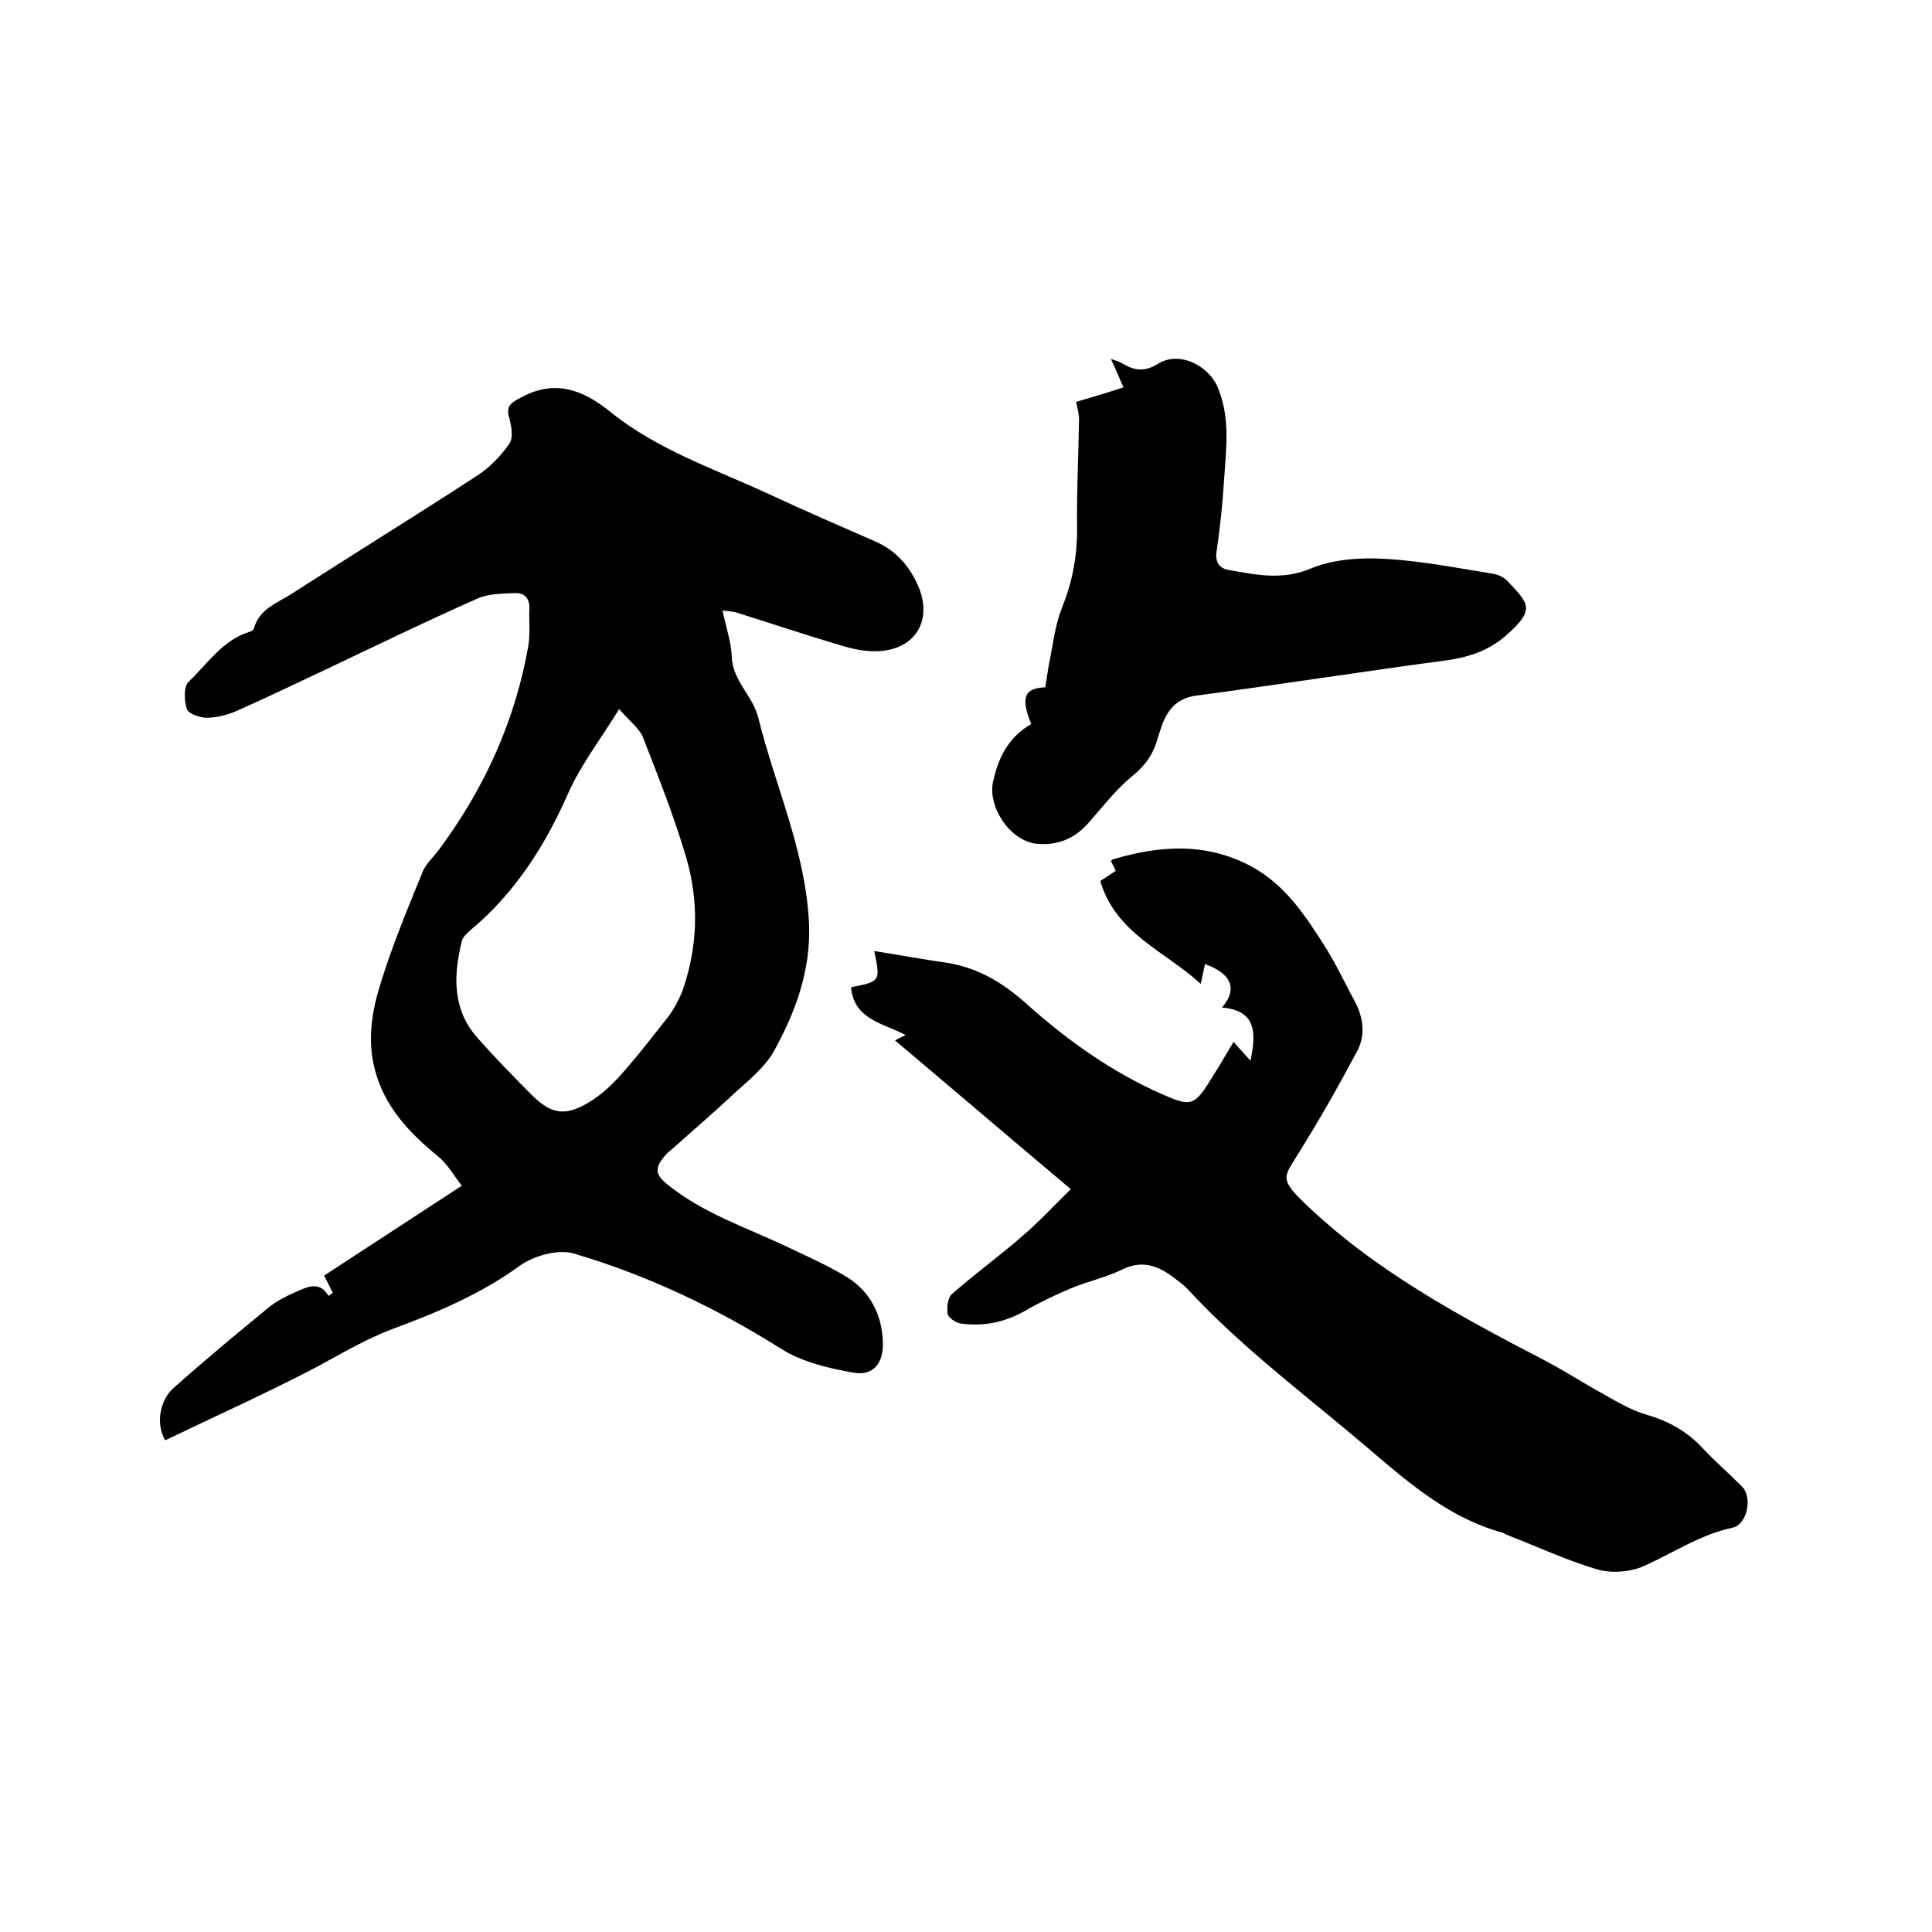
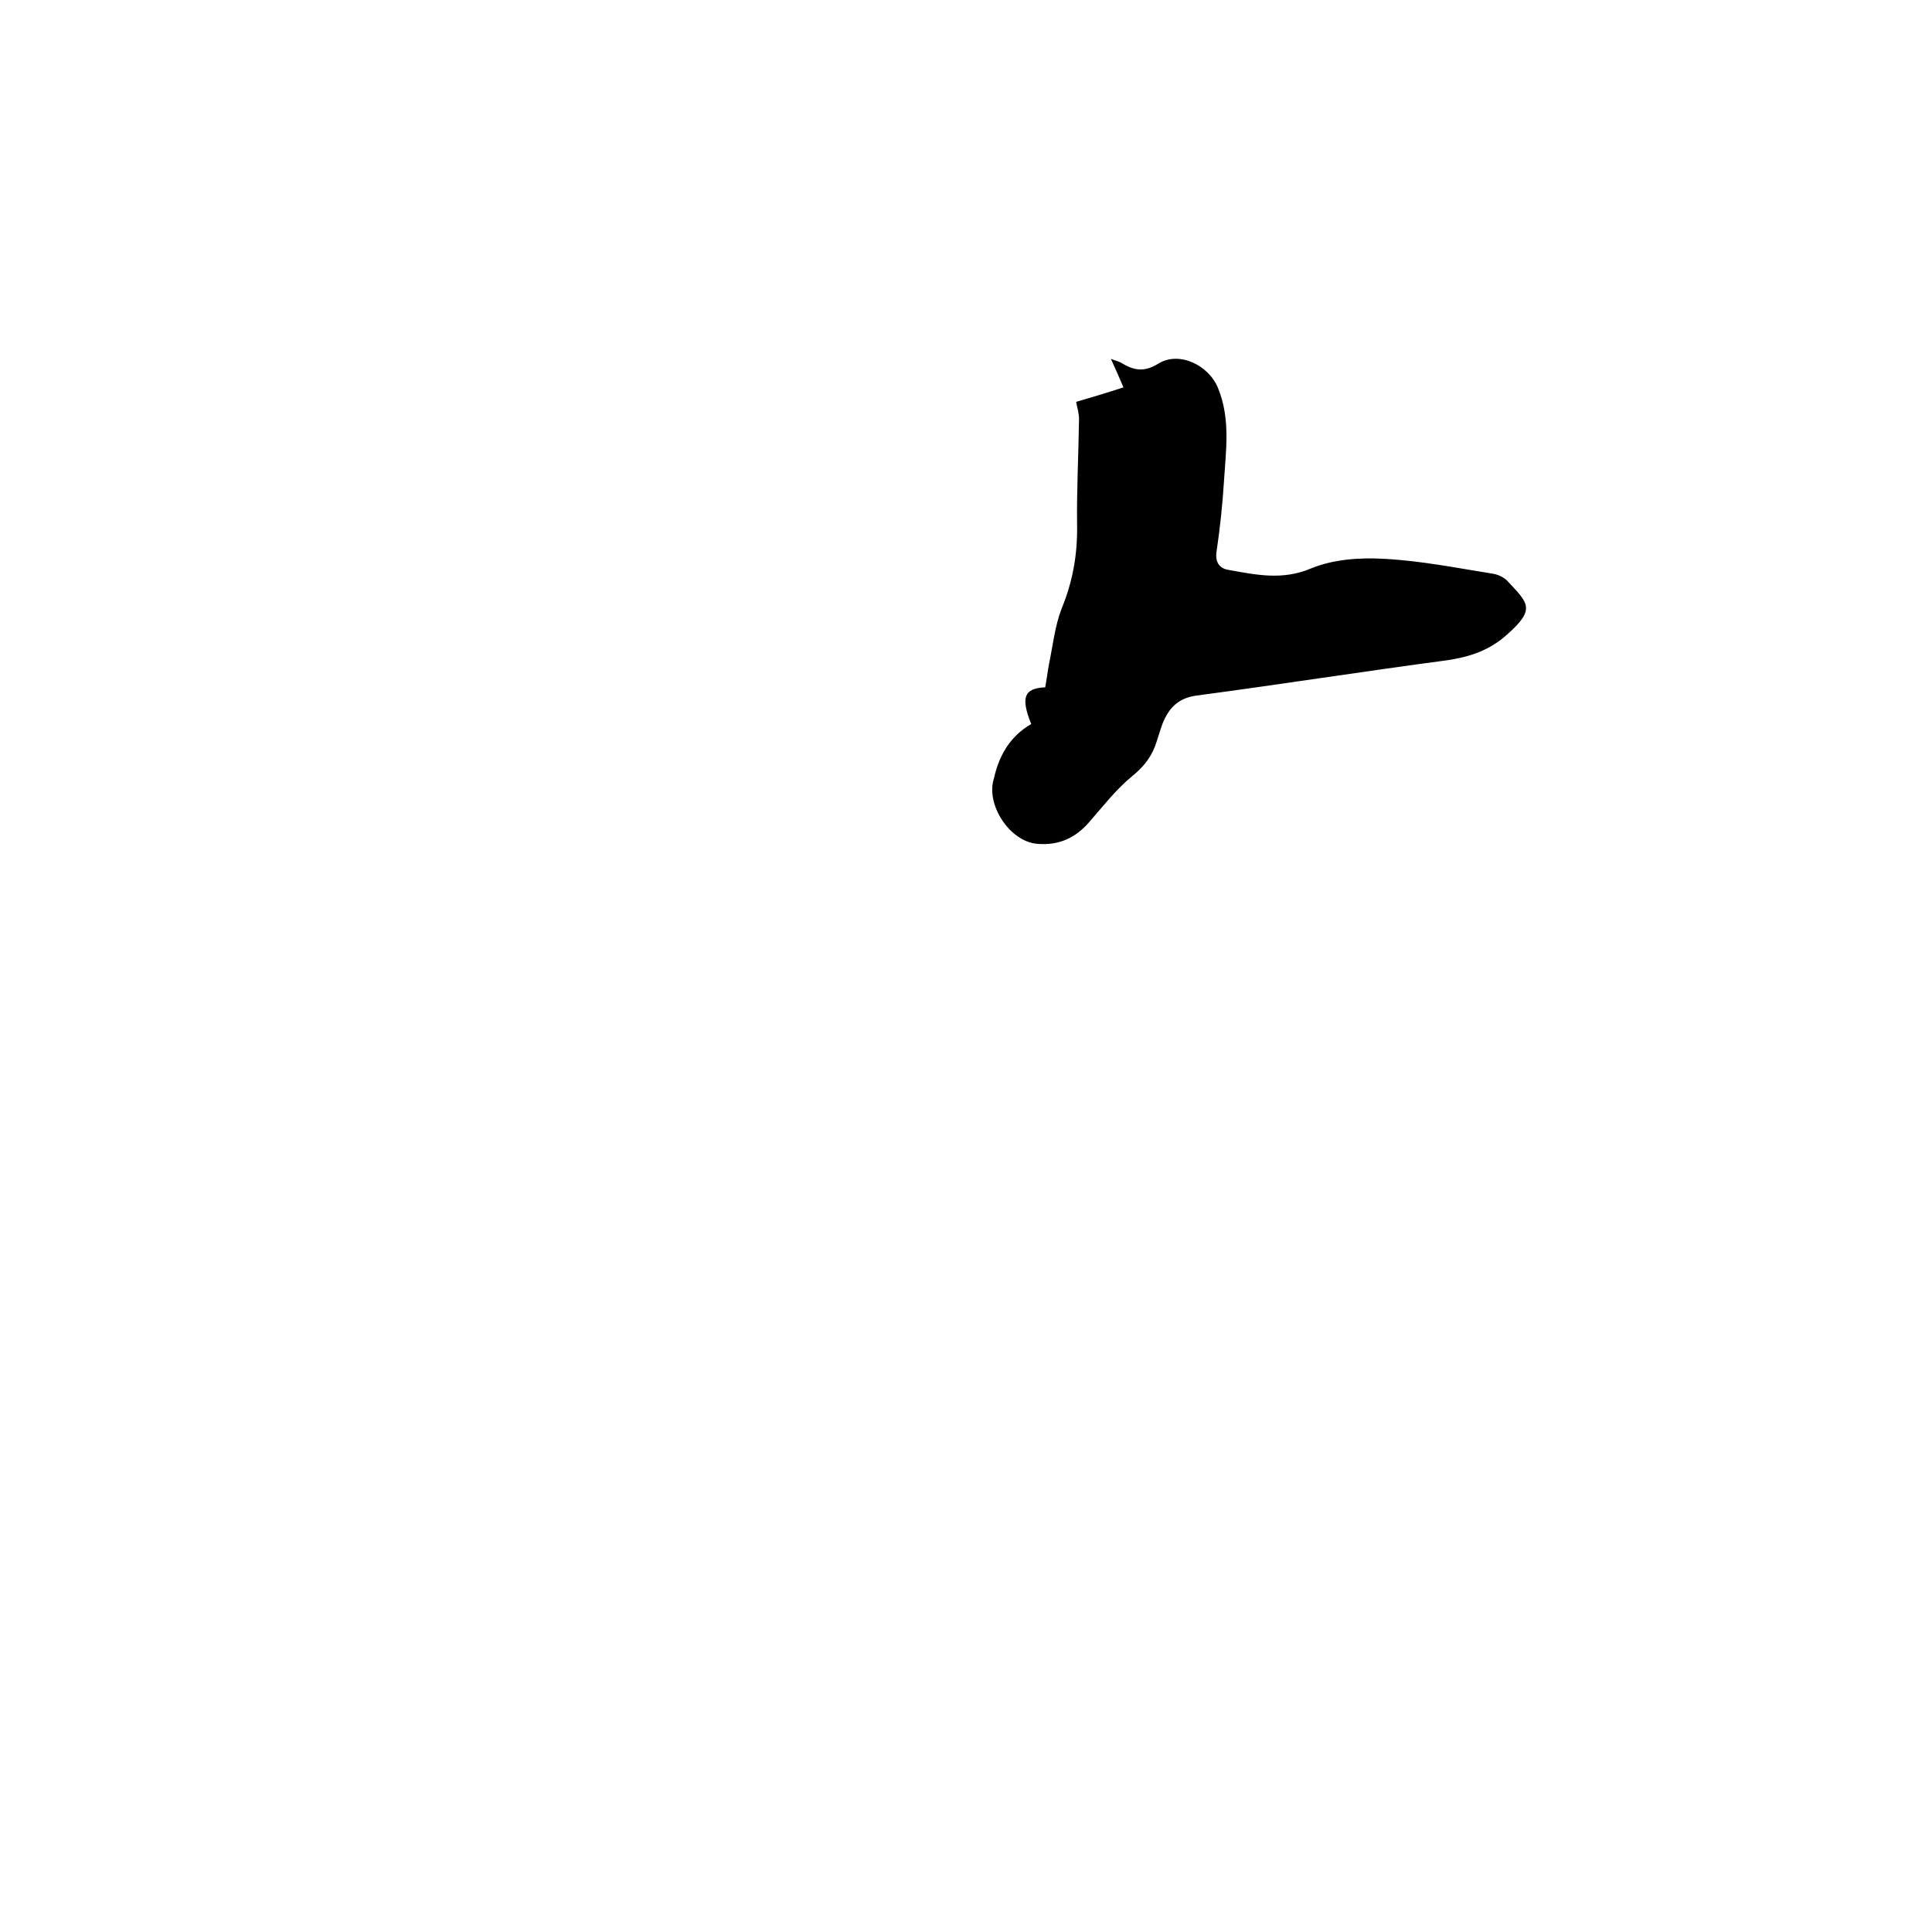
<svg xmlns="http://www.w3.org/2000/svg" enable-background="new 0 0 400 400" viewBox="0 0 400 400">
-   <path d="m34.2 298.2c-2-3.4-1.1-8.3 1.7-10.8 6.4-5.7 13-11.2 19.6-16.6 1.9-1.6 4.3-2.7 6.6-3.7 2.1-.9 4.3-1.6 5.9 1.2l.9-.6c-.5-1.1-1.1-2.2-1.8-3.6 9.2-6 18.4-12 28.5-18.6-1.6-2.1-2.9-4.4-4.8-6-6-4.9-11.2-10.3-13.2-18.1-1.6-6.1-.6-12.1 1.2-17.8 2.4-7.8 5.6-15.5 8.7-23.1.7-1.7 2.2-3 3.4-4.6 9.4-12.7 15.8-26.7 18.5-42.3.4-2.5.1-5.1.2-7.6.1-2.2-1.1-3.3-3-3.2-2.6.1-5.4.1-7.7 1.1-10.4 4.6-20.7 9.6-31 14.5-6.2 2.9-12.4 5.9-18.7 8.7-2 .9-4.3 1.5-6.4 1.5-1.4 0-3.8-.8-4.1-1.8-.6-1.7-.7-4.7.4-5.7 3.9-3.7 7-8.6 12.6-10.3.4-.1.8-.4.9-.8 1.2-4.1 5-5.2 8-7.2 12.6-8.1 25.4-16 38-24.2 2.7-1.7 5.1-4.2 6.9-6.8.8-1.2.4-3.6-.1-5.4-.6-2.2.2-2.9 2.1-3.9 7.2-4.1 13.1-1.9 18.9 2.8 9.8 7.9 21.6 11.8 32.8 17 7.3 3.4 14.7 6.6 22 9.8 4.4 1.9 7.3 5.3 9.1 9.7 2.5 6.3-.4 12-7.2 12.9-2.7.4-5.7-.1-8.4-.9-7.5-2.2-14.9-4.7-22.3-7-.6-.2-1.2-.2-2.8-.4.7 3.5 1.8 6.5 1.9 9.6.2 5 4.4 8.1 5.5 12.6 3.5 14.2 9.8 27.6 10.5 42.6.4 9.8-2.8 18.3-7.3 26.5-1.9 3.3-5.1 5.9-8 8.5-4.1 3.9-8.5 7.6-12.7 11.4-.7.6-1.5 1.2-2.1 2-1.6 2-1.9 3.4.5 5.4 7.5 6.2 16.6 9.1 25.2 13.2 4.2 2 8.5 3.9 12.4 6.3 4.7 3 7.1 7.7 7.3 13.4.1 4.3-1.9 7-6.1 6.3-5.1-.9-10.6-2.2-14.9-4.9-13.5-8.5-27.8-15.3-43.1-19.8-3.2-.9-8.2.5-11 2.5-8.1 5.9-17.1 9.7-26.3 13.1-5.6 2.1-10.6 5.1-15.8 7.9-10.1 5.3-20.8 10.1-31.4 15.2zm94-151.4c-3.9 6.3-7.9 11.5-10.5 17.3-4.8 10.9-11 20.7-20.2 28.4-.8.7-1.7 1.5-1.9 2.4-1.7 7-2 13.9 3.1 19.8 3.7 4.2 7.6 8.2 11.6 12.2 3.9 3.8 6.8 4.2 11.5 1.4 2.4-1.4 4.6-3.4 6.5-5.5 3.6-4 6.9-8.3 10.2-12.5 1.1-1.5 2-3.2 2.7-4.9 3.3-9.2 3.6-18.7.8-28.1-2.5-8.4-5.7-16.5-8.9-24.7-.8-1.9-2.8-3.3-4.9-5.8z" />
-   <path d="m249.5 199.6c-.3 1.2-.5 2.4-.9 4.1-7.4-6.8-17.6-10.4-20.8-21.3 1.1-.7 2.1-1.4 3.2-2.1-.3-.7-.6-1.3-1-2 .2-.2.3-.4.5-.4 9.7-2.9 19.3-3.5 28.6 1.5 7 3.8 11.2 10.2 15.3 16.7 2.3 3.6 4.1 7.6 6.2 11.4 1.7 3.3 2.1 6.9.4 10.1-3.9 7.3-7.9 14.4-12.3 21.4-2.8 4.6-3.9 5 1.3 10 14.5 14 32 23.4 49.7 32.6 4.2 2.2 8.2 4.8 12.4 7.1 2.8 1.6 5.7 3.3 8.8 4.2 4.5 1.3 8.3 3.4 11.5 6.8 2.6 2.8 5.5 5.3 8.2 8 2.3 2.2 1.2 7.9-1.9 8.6-6.7 1.4-12.2 5.2-18.3 7.9-2.8 1.3-6.8 1.6-9.8.7-6.4-1.9-12.6-4.8-18.8-7.2-.3-.1-.5-.4-.8-.4-12.7-3.5-21.8-12.6-31.6-20.7-11.5-9.6-23.5-18.8-33.7-29.9-.8-.8-1.8-1.5-2.7-2.2-3.3-2.5-6.6-3.7-10.8-1.6-3.3 1.6-7 2.4-10.4 3.8-3.3 1.4-6.5 2.9-9.6 4.7-4.2 2.4-8.7 3.3-13.4 2.6-1-.2-2.5-1.2-2.6-2-.2-1.3 0-3.3.9-4.1 4.8-4.2 9.9-7.9 14.7-12.1 3.4-2.9 6.5-6.3 9.9-9.6-12.5-10.5-24.3-20.6-36.4-30.8.8-.4 1.3-.7 2.2-1.1-4.7-2.5-10.7-3.2-11.3-9.9 6.1-1.2 6.1-1.2 4.8-7.5 5.1.8 9.9 1.7 14.8 2.4 6.6 1 11.8 4.1 16.8 8.6 8.4 7.5 17.5 14 27.9 18.6 6.1 2.7 6.8 2.5 10.3-3.2 1.6-2.5 3.1-5.1 4.6-7.6 1 1.2 2 2.2 3.5 3.9 1.3-6.1 1-10.4-5.9-11 3.3-3.8 2-7-3.5-9z" />
  <path d="m213.5 149.9c-2.2-5.5-1.5-7.4 2.9-7.6.3-1.6.5-3.3.8-4.9.8-3.8 1.2-7.8 2.6-11.4 2.3-5.6 3.3-11.2 3.2-17.3-.1-7.3.3-14.6.4-21.9 0-1.1-.3-2.2-.6-3.6 2.8-.8 6.1-1.8 9.8-3-.8-1.9-1.6-3.7-2.6-5.9 1 .4 1.6.5 2.1.8 2.5 1.5 4.6 2.1 7.7.2 4.3-2.7 10.5.3 12.4 5.1 2.6 6.4 1.6 12.9 1.2 19.4-.3 4.7-.8 9.5-1.5 14.2-.4 2.3.5 3.7 2.5 4 5.6 1 11.1 2.2 17-.3 4.6-1.9 10.1-2.3 15.2-2 7.6.4 15.1 1.9 22.6 3.1 1.1.2 2.3.8 3 1.6 4.2 4.5 5.8 5.7-.2 11-3.7 3.3-7.7 4.6-12.4 5.3-17.3 2.3-34.5 5-51.8 7.3-3.9.5-5.8 2.6-7.1 5.8-.6 1.6-1 3.2-1.6 4.8-1 2.5-2.5 4.3-4.7 6.1-3.3 2.7-6 6.2-8.8 9.4-2.9 3.4-6.4 5-10.9 4.6-5.7-.5-10.7-8.2-8.9-13.6 1-4.5 3.2-8.6 7.7-11.2z" />
</svg>